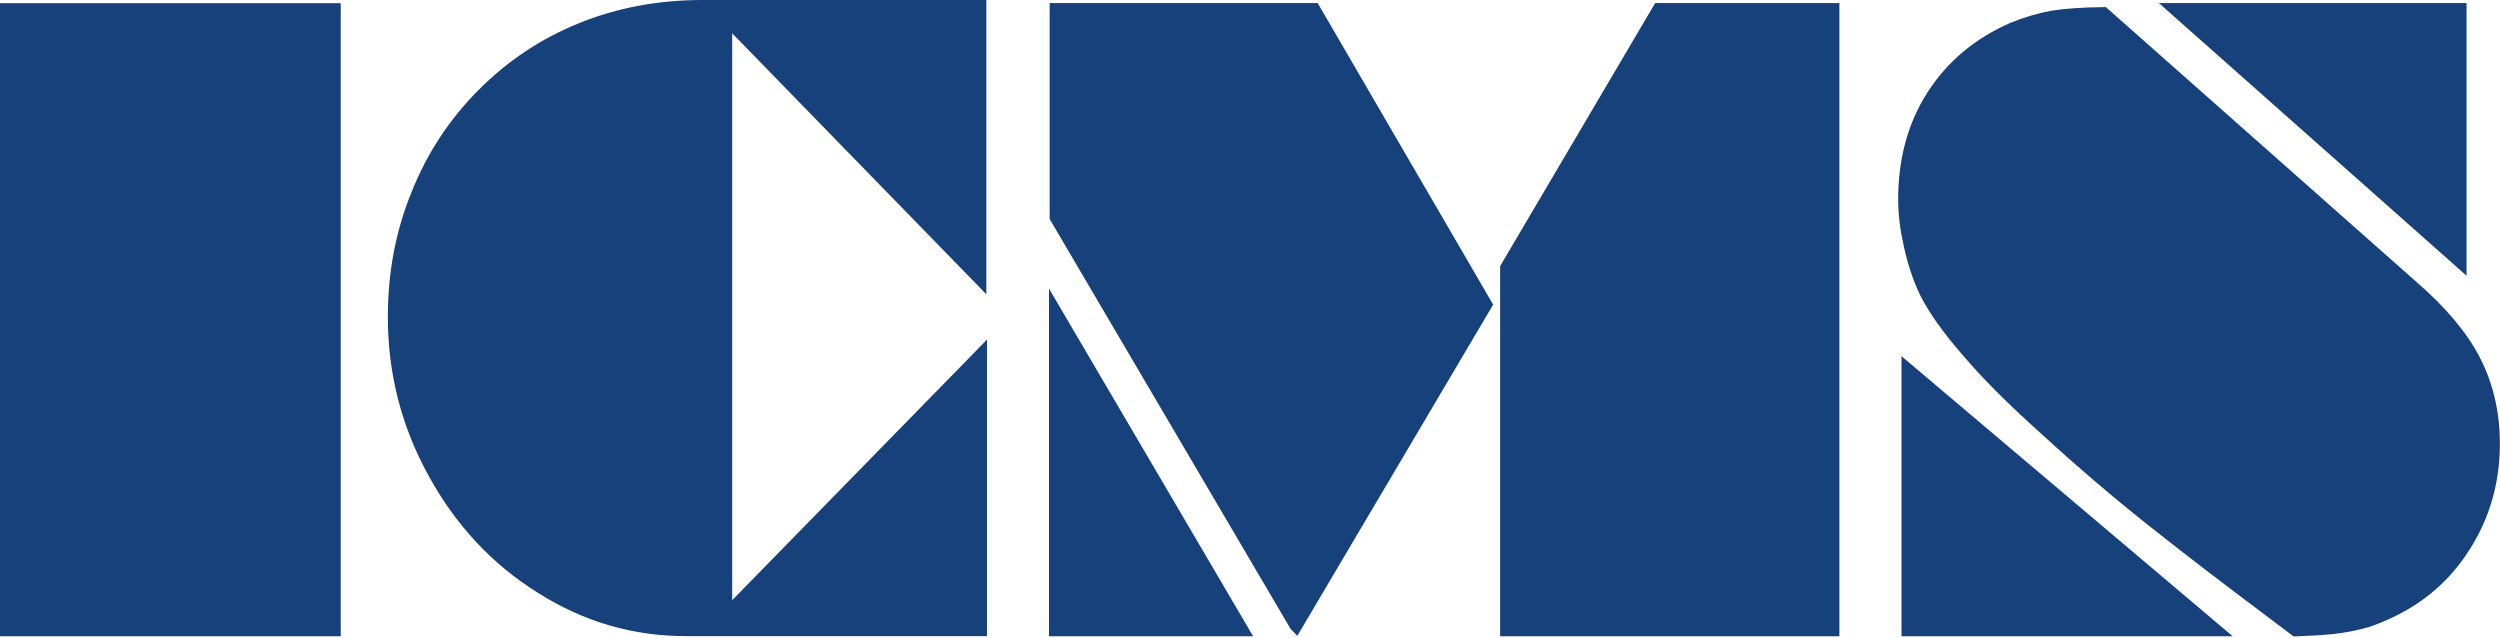
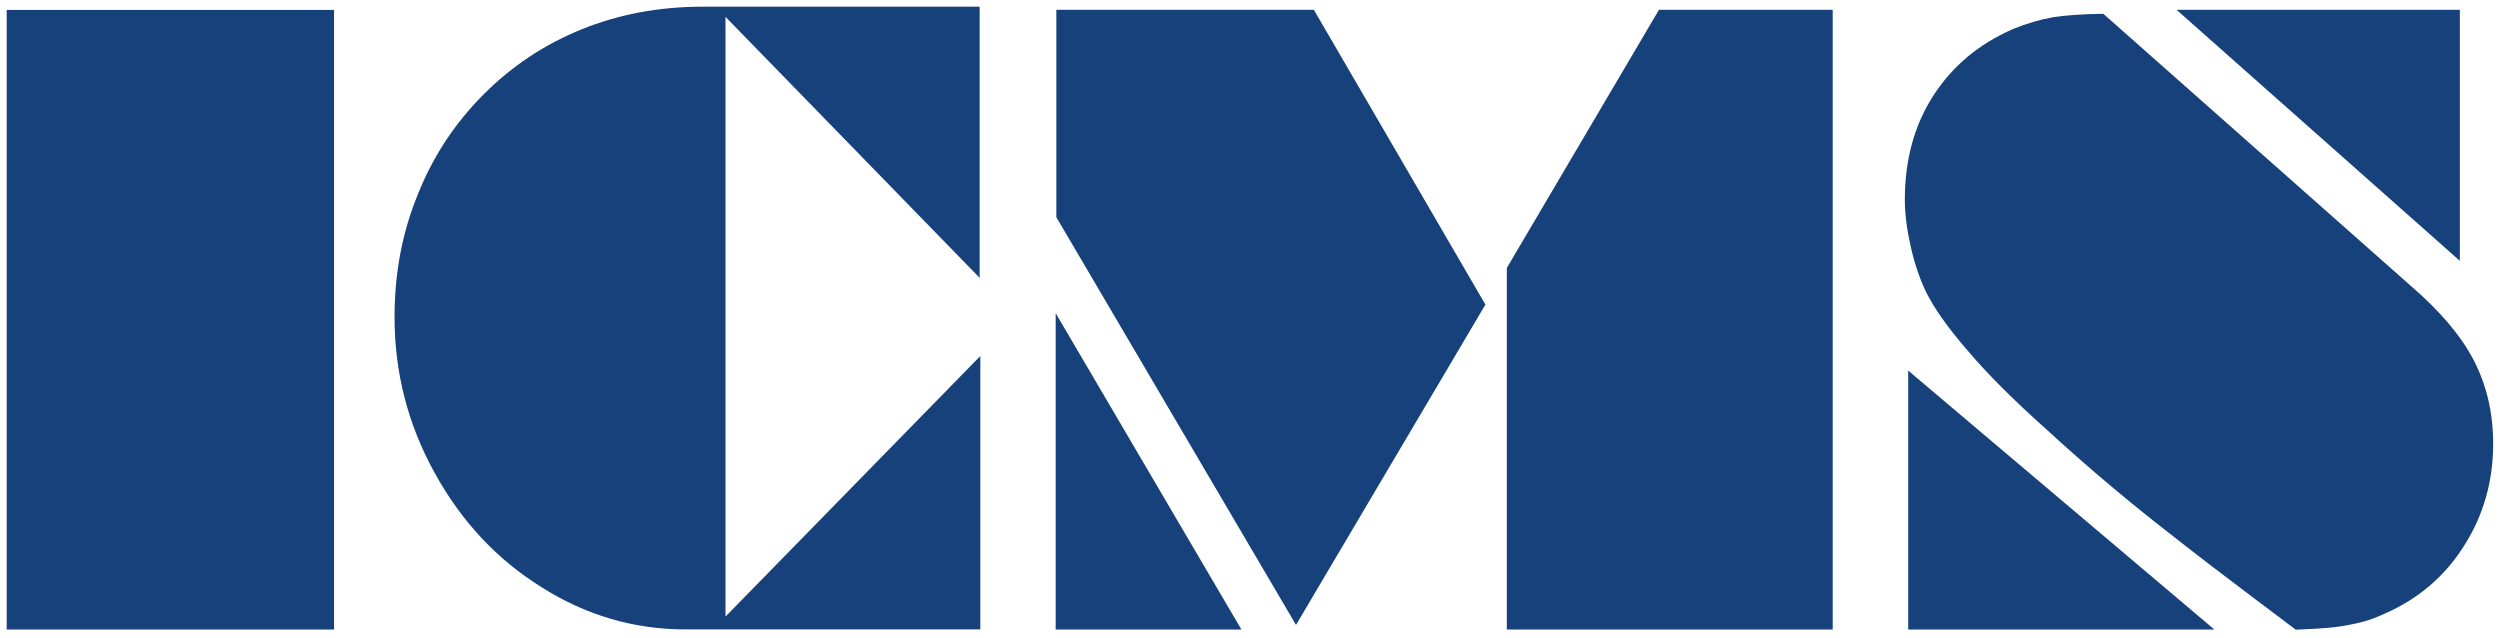
<svg xmlns="http://www.w3.org/2000/svg" id="Layer_2" viewBox="0 0 186.8 47.67">
  <defs>
    <style>.cls-1,.cls-2{fill:none;}.cls-3{clip-path:url(#clippath);}.cls-4{fill:#16417b;}.cls-2{stroke:#16417b;}</style>
    <clipPath id="clippath">
      <rect class="cls-1" width="186.8" height="47.67" />
    </clipPath>
  </defs>
  <g id="Layer_1-2">
    <g class="cls-3">
      <path class="cls-4" d="M183.8,.73h-21.17l21.17,18.76V.73Zm-18.34,46.31l-22.88-19.35v19.35h22.88ZM153.38,1.29c-.98,.18-1.97,.47-2.97,.88-2.56,1.12-4.54,2.78-5.96,4.99-1.41,2.19-2.12,4.78-2.12,7.75,0,1.08,.15,2.23,.43,3.47,.27,1.23,.65,2.37,1.14,3.41,.62,1.25,1.65,2.71,3.1,4.38,1.47,1.74,3.46,3.73,5.96,5.96,2.56,2.35,5.21,4.61,7.94,6.78,1.69,1.33,3.15,2.47,4.38,3.41,1.23,.94,3.32,2.52,6.26,4.73,1.11-.04,2.05-.1,2.83-.18,.69-.08,1.38-.21,2.07-.38,.49-.12,1.08-.33,1.77-.65,2.5-1.1,4.47-2.78,5.9-5.05,1.45-2.27,2.18-4.82,2.18-7.63,0-2.29-.48-4.36-1.44-6.22-.94-1.82-2.5-3.67-4.68-5.55L157.16,1.03c-1.56,.02-2.82,.11-3.78,.26m-56.54,45.4l14.15-23.93L98.17,.73h-19.24v15.5l17.9,30.45Zm15.75,.35h24.35V.73h-12.98l-11.37,19.29v27.01Zm-19.83,0l-13.88-23.64v23.64h13.88Zm-38.55-.97V1.26l18.99,19.5V.5h-20.7c-3.26,0-6.28,.57-9.06,1.7-2.79,1.13-5.24,2.77-7.35,4.9-2.12,2.13-3.75,4.61-4.87,7.43-1.16,2.82-1.74,5.87-1.74,9.16,0,4.15,1,8.03,2.99,11.63,1.99,3.62,4.65,6.47,7.97,8.54,3.32,2.11,6.92,3.17,10.8,3.17h22.01V26.6l-19.04,19.47ZM.5,47.04H24.96V.74H.5V47.04Z" />
-       <path class="cls-2" d="M183.8,.73h-21.17l21.17,18.76V.73Zm-18.34,46.31l-22.88-19.35v19.35h22.88ZM153.38,1.29c-.98,.18-1.97,.47-2.97,.88-2.56,1.12-4.54,2.78-5.96,4.99-1.41,2.19-2.12,4.78-2.12,7.75,0,1.08,.15,2.23,.43,3.47,.27,1.23,.65,2.37,1.14,3.41,.62,1.25,1.65,2.71,3.1,4.38,1.47,1.74,3.46,3.73,5.96,5.96,2.56,2.35,5.21,4.61,7.94,6.78,1.69,1.33,3.15,2.47,4.38,3.41,1.23,.94,3.32,2.52,6.26,4.73,1.11-.04,2.05-.1,2.83-.18,.69-.08,1.38-.21,2.07-.38,.49-.12,1.08-.33,1.77-.65,2.5-1.1,4.47-2.78,5.9-5.05,1.45-2.27,2.18-4.82,2.18-7.63,0-2.29-.48-4.36-1.44-6.22-.94-1.82-2.5-3.67-4.68-5.55L157.16,1.03c-1.56,.02-2.82,.11-3.78,.26Zm-56.54,45.4l14.15-23.93L98.17,.73h-19.24v15.5l17.9,30.45Zm15.75,.35h24.35V.73h-12.98l-11.37,19.29v27.01Zm-19.83,0l-13.88-23.64v23.64h13.88Zm-38.55-.97V1.26l18.99,19.5V.5h-20.7c-3.26,0-6.28,.57-9.06,1.7-2.79,1.13-5.24,2.77-7.35,4.9-2.12,2.13-3.75,4.61-4.87,7.43-1.16,2.82-1.74,5.87-1.74,9.16,0,4.15,1,8.03,2.99,11.63,1.99,3.62,4.65,6.47,7.97,8.54,3.32,2.11,6.92,3.17,10.8,3.17h22.01V26.6l-19.04,19.47ZM.5,47.04H24.96V.74H.5V47.04Z" />
    </g>
  </g>
</svg>